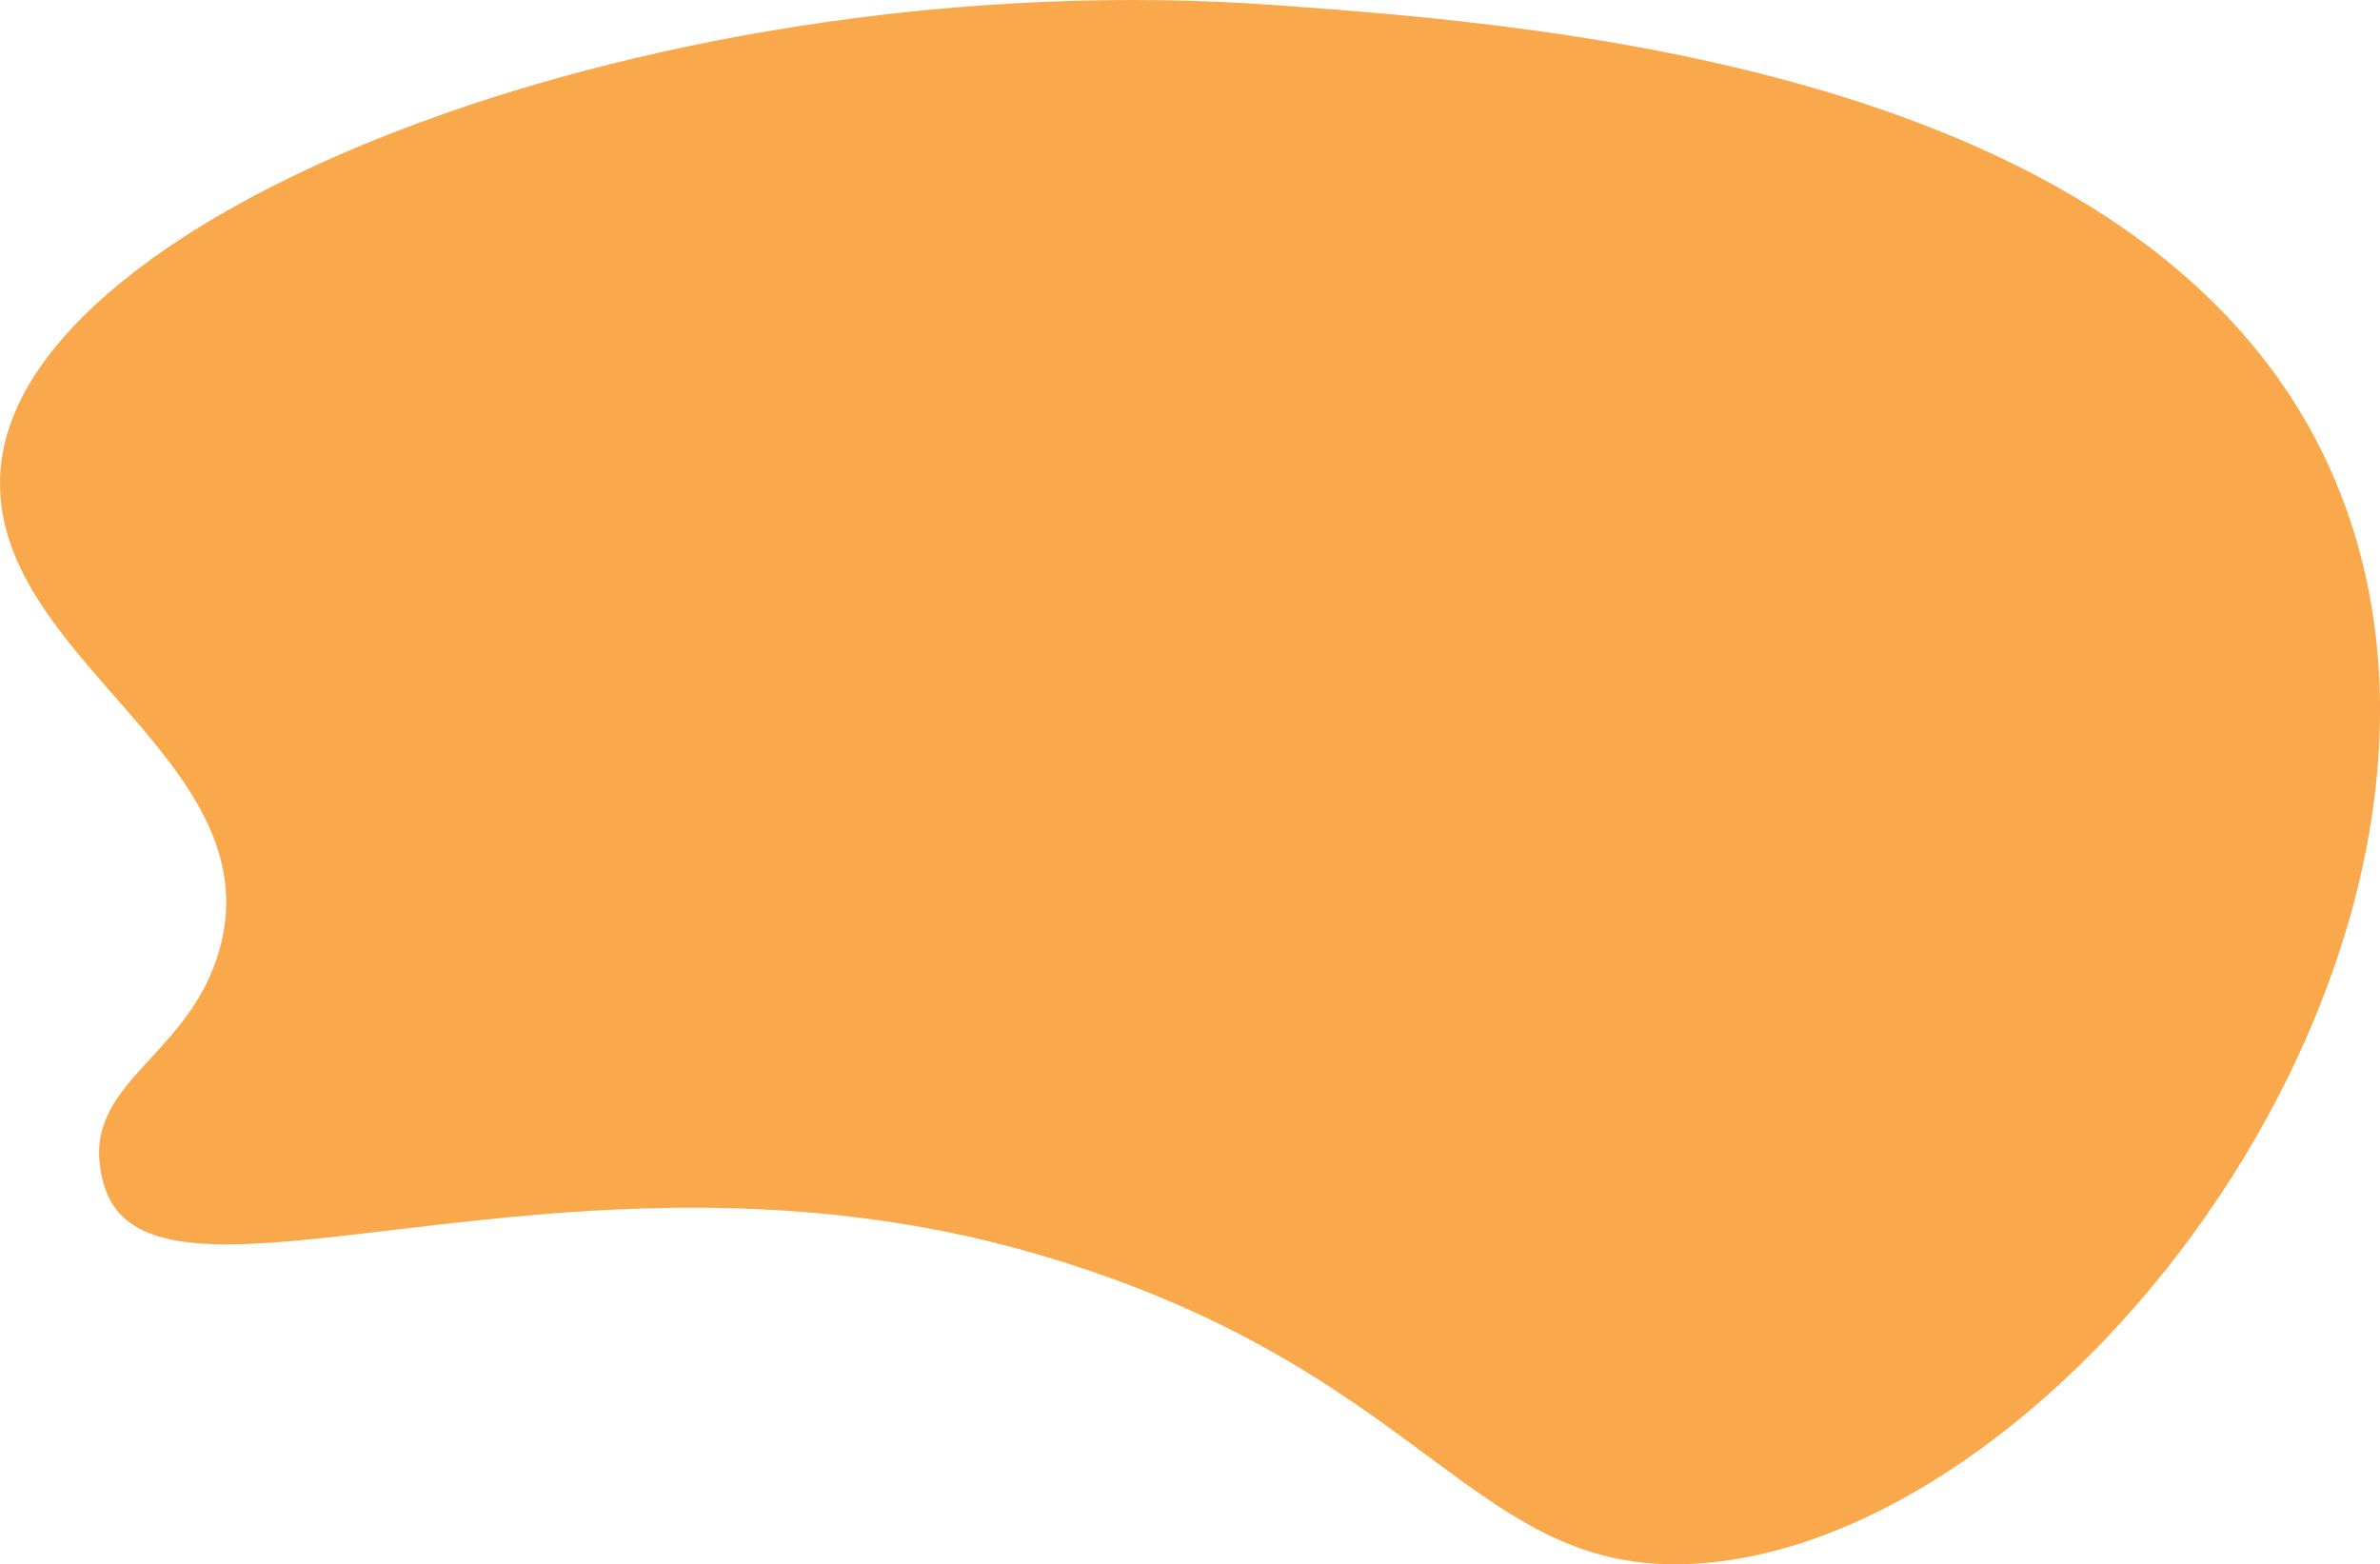
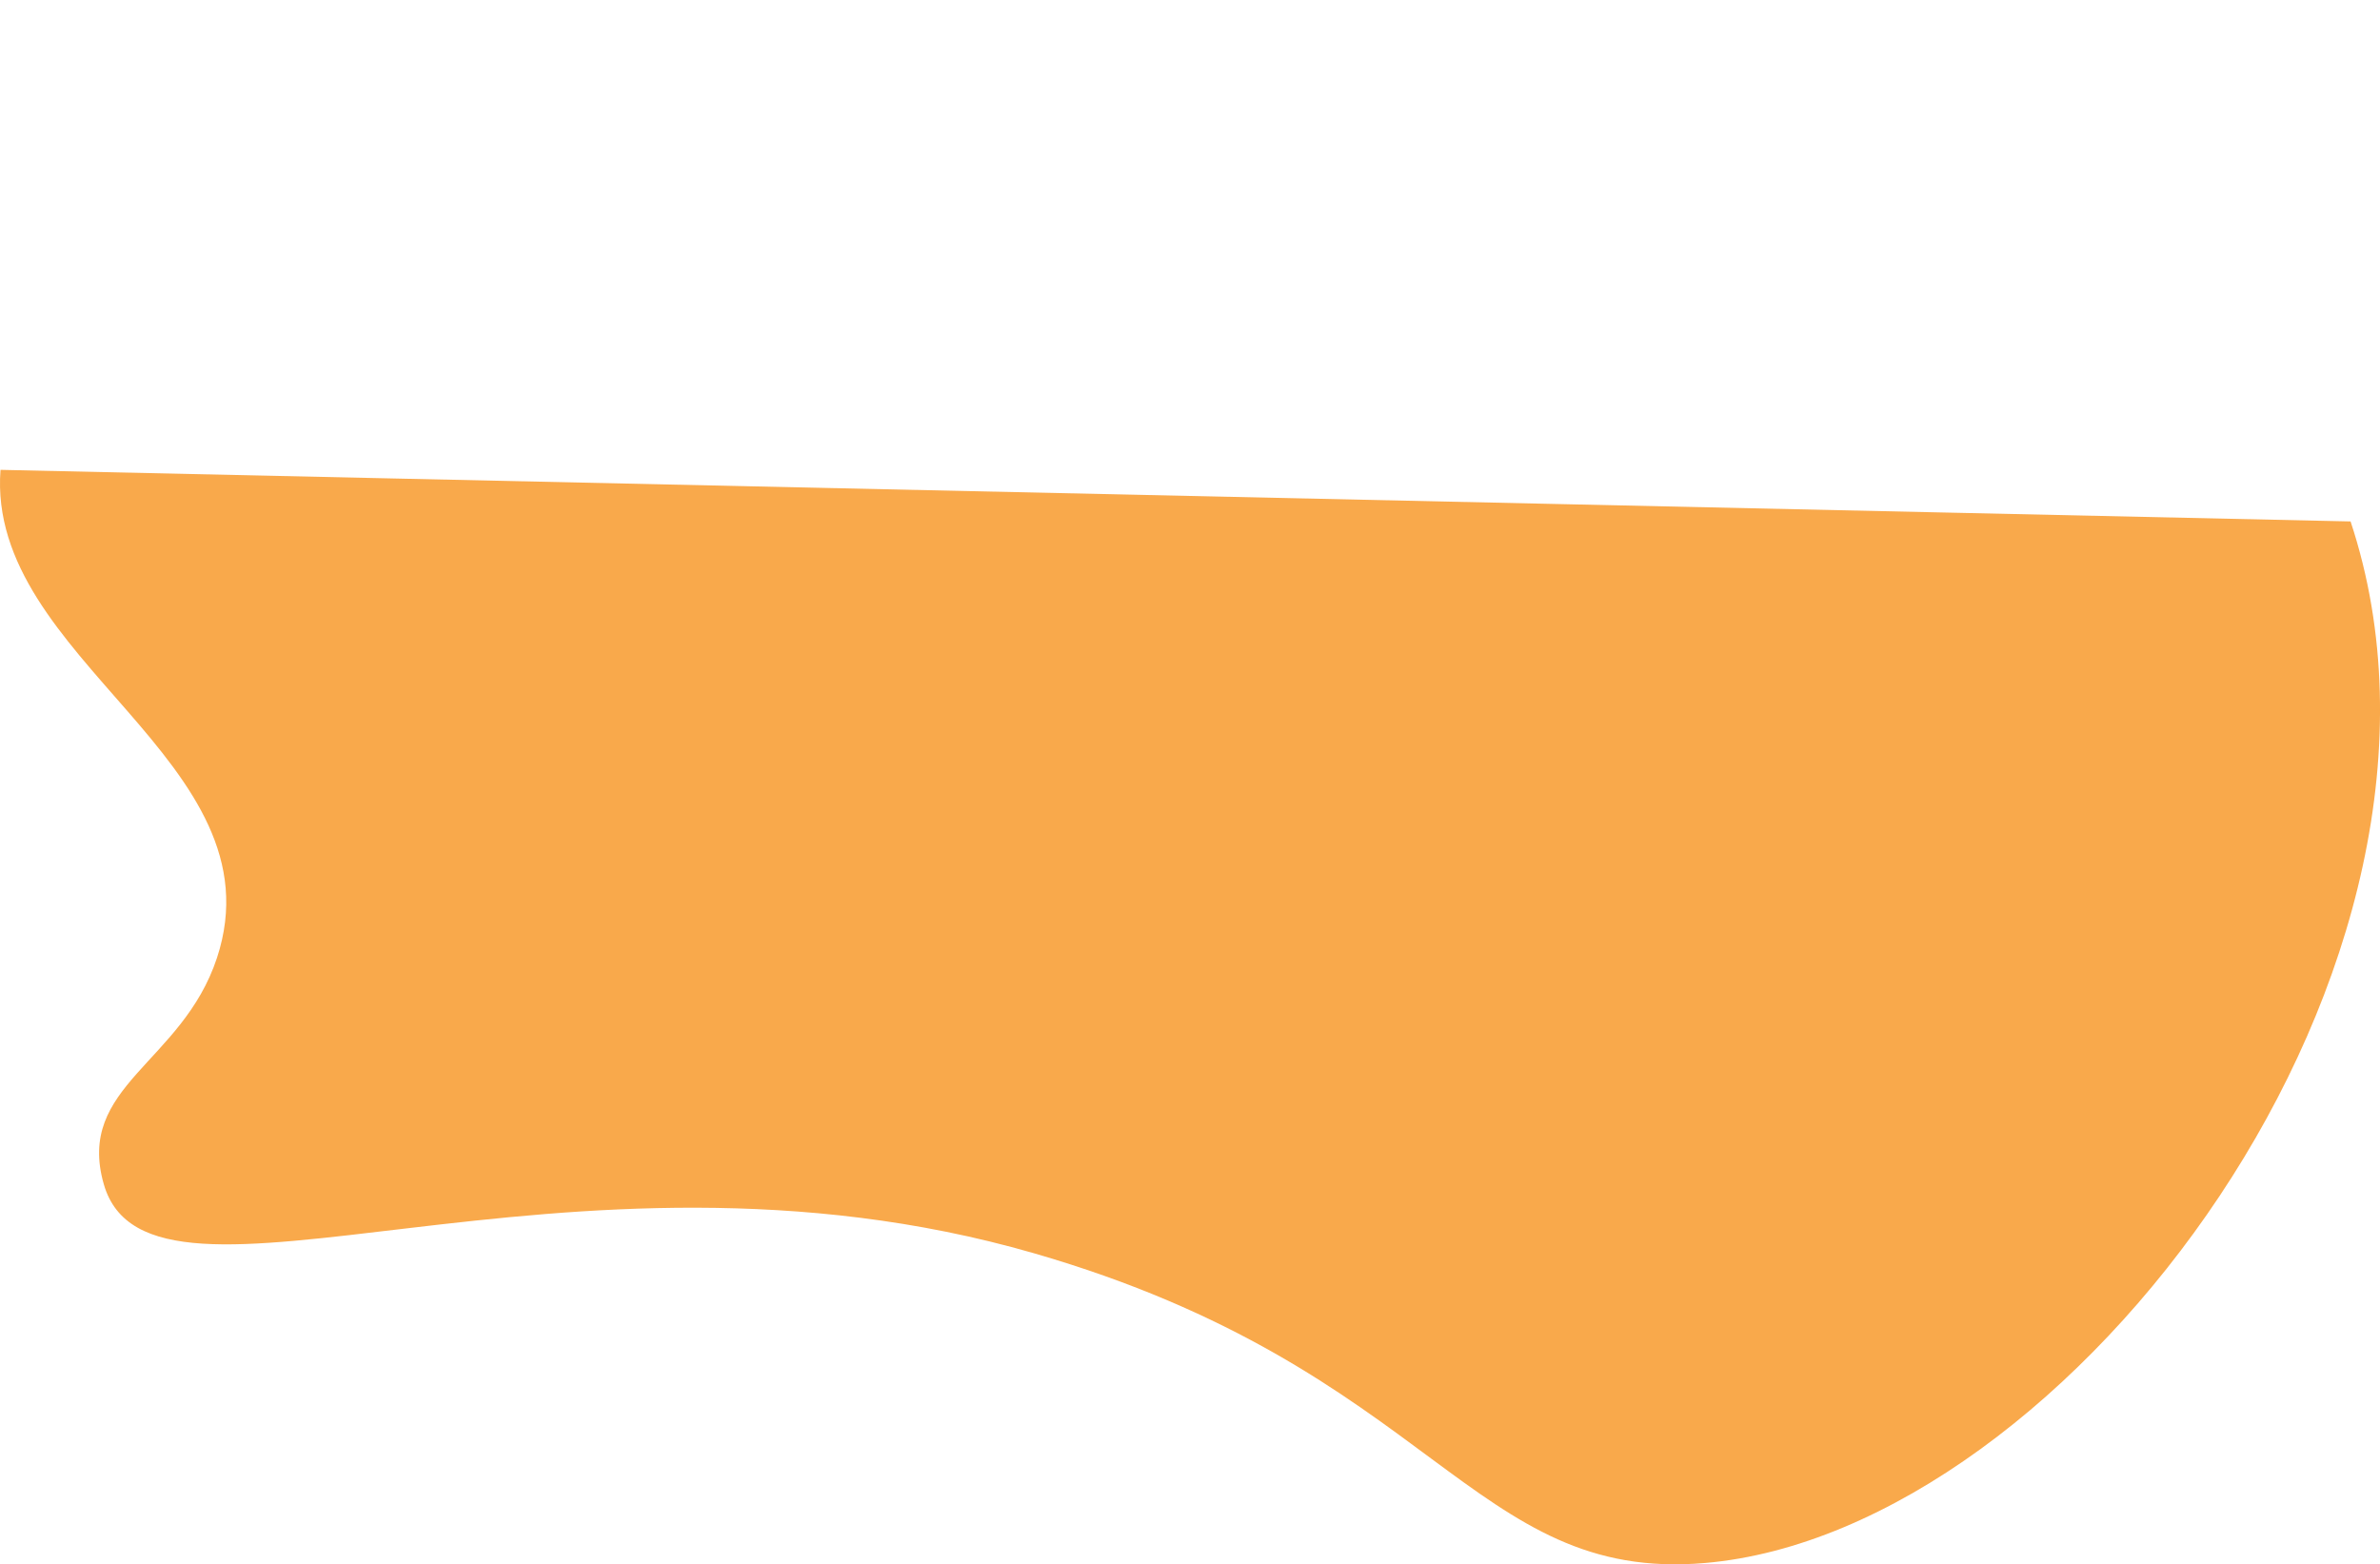
<svg xmlns="http://www.w3.org/2000/svg" viewBox="0 0 1019.03 669.85">
  <defs>
    <style>.cls-1{fill:#f9a94b;}</style>
  </defs>
  <g id="Слой_2" data-name="Слой 2">
    <g id="Слой_1-2" data-name="Слой 1">
-       <path class="cls-1" d="M.22,201.19C-6,282.46,120.63,325.92,92.9,410.16,78,455.33,32.32,464.93,44.45,507.11c19.76,68.7,196.88-28.59,398.06,29.48C613.94,586.08,629.91,677.9,730,669.28c156.48-13.47,339-257,276.43-446C942.74,30.87,663.23,10.66,545.71,2.16,286.85-16.55,8.79,89.24.22,201.19Z" />
+       <path class="cls-1" d="M.22,201.19C-6,282.46,120.63,325.92,92.9,410.16,78,455.33,32.32,464.93,44.45,507.11c19.76,68.7,196.88-28.59,398.06,29.48C613.94,586.08,629.91,677.9,730,669.28c156.48-13.47,339-257,276.43-446Z" />
    </g>
  </g>
</svg>